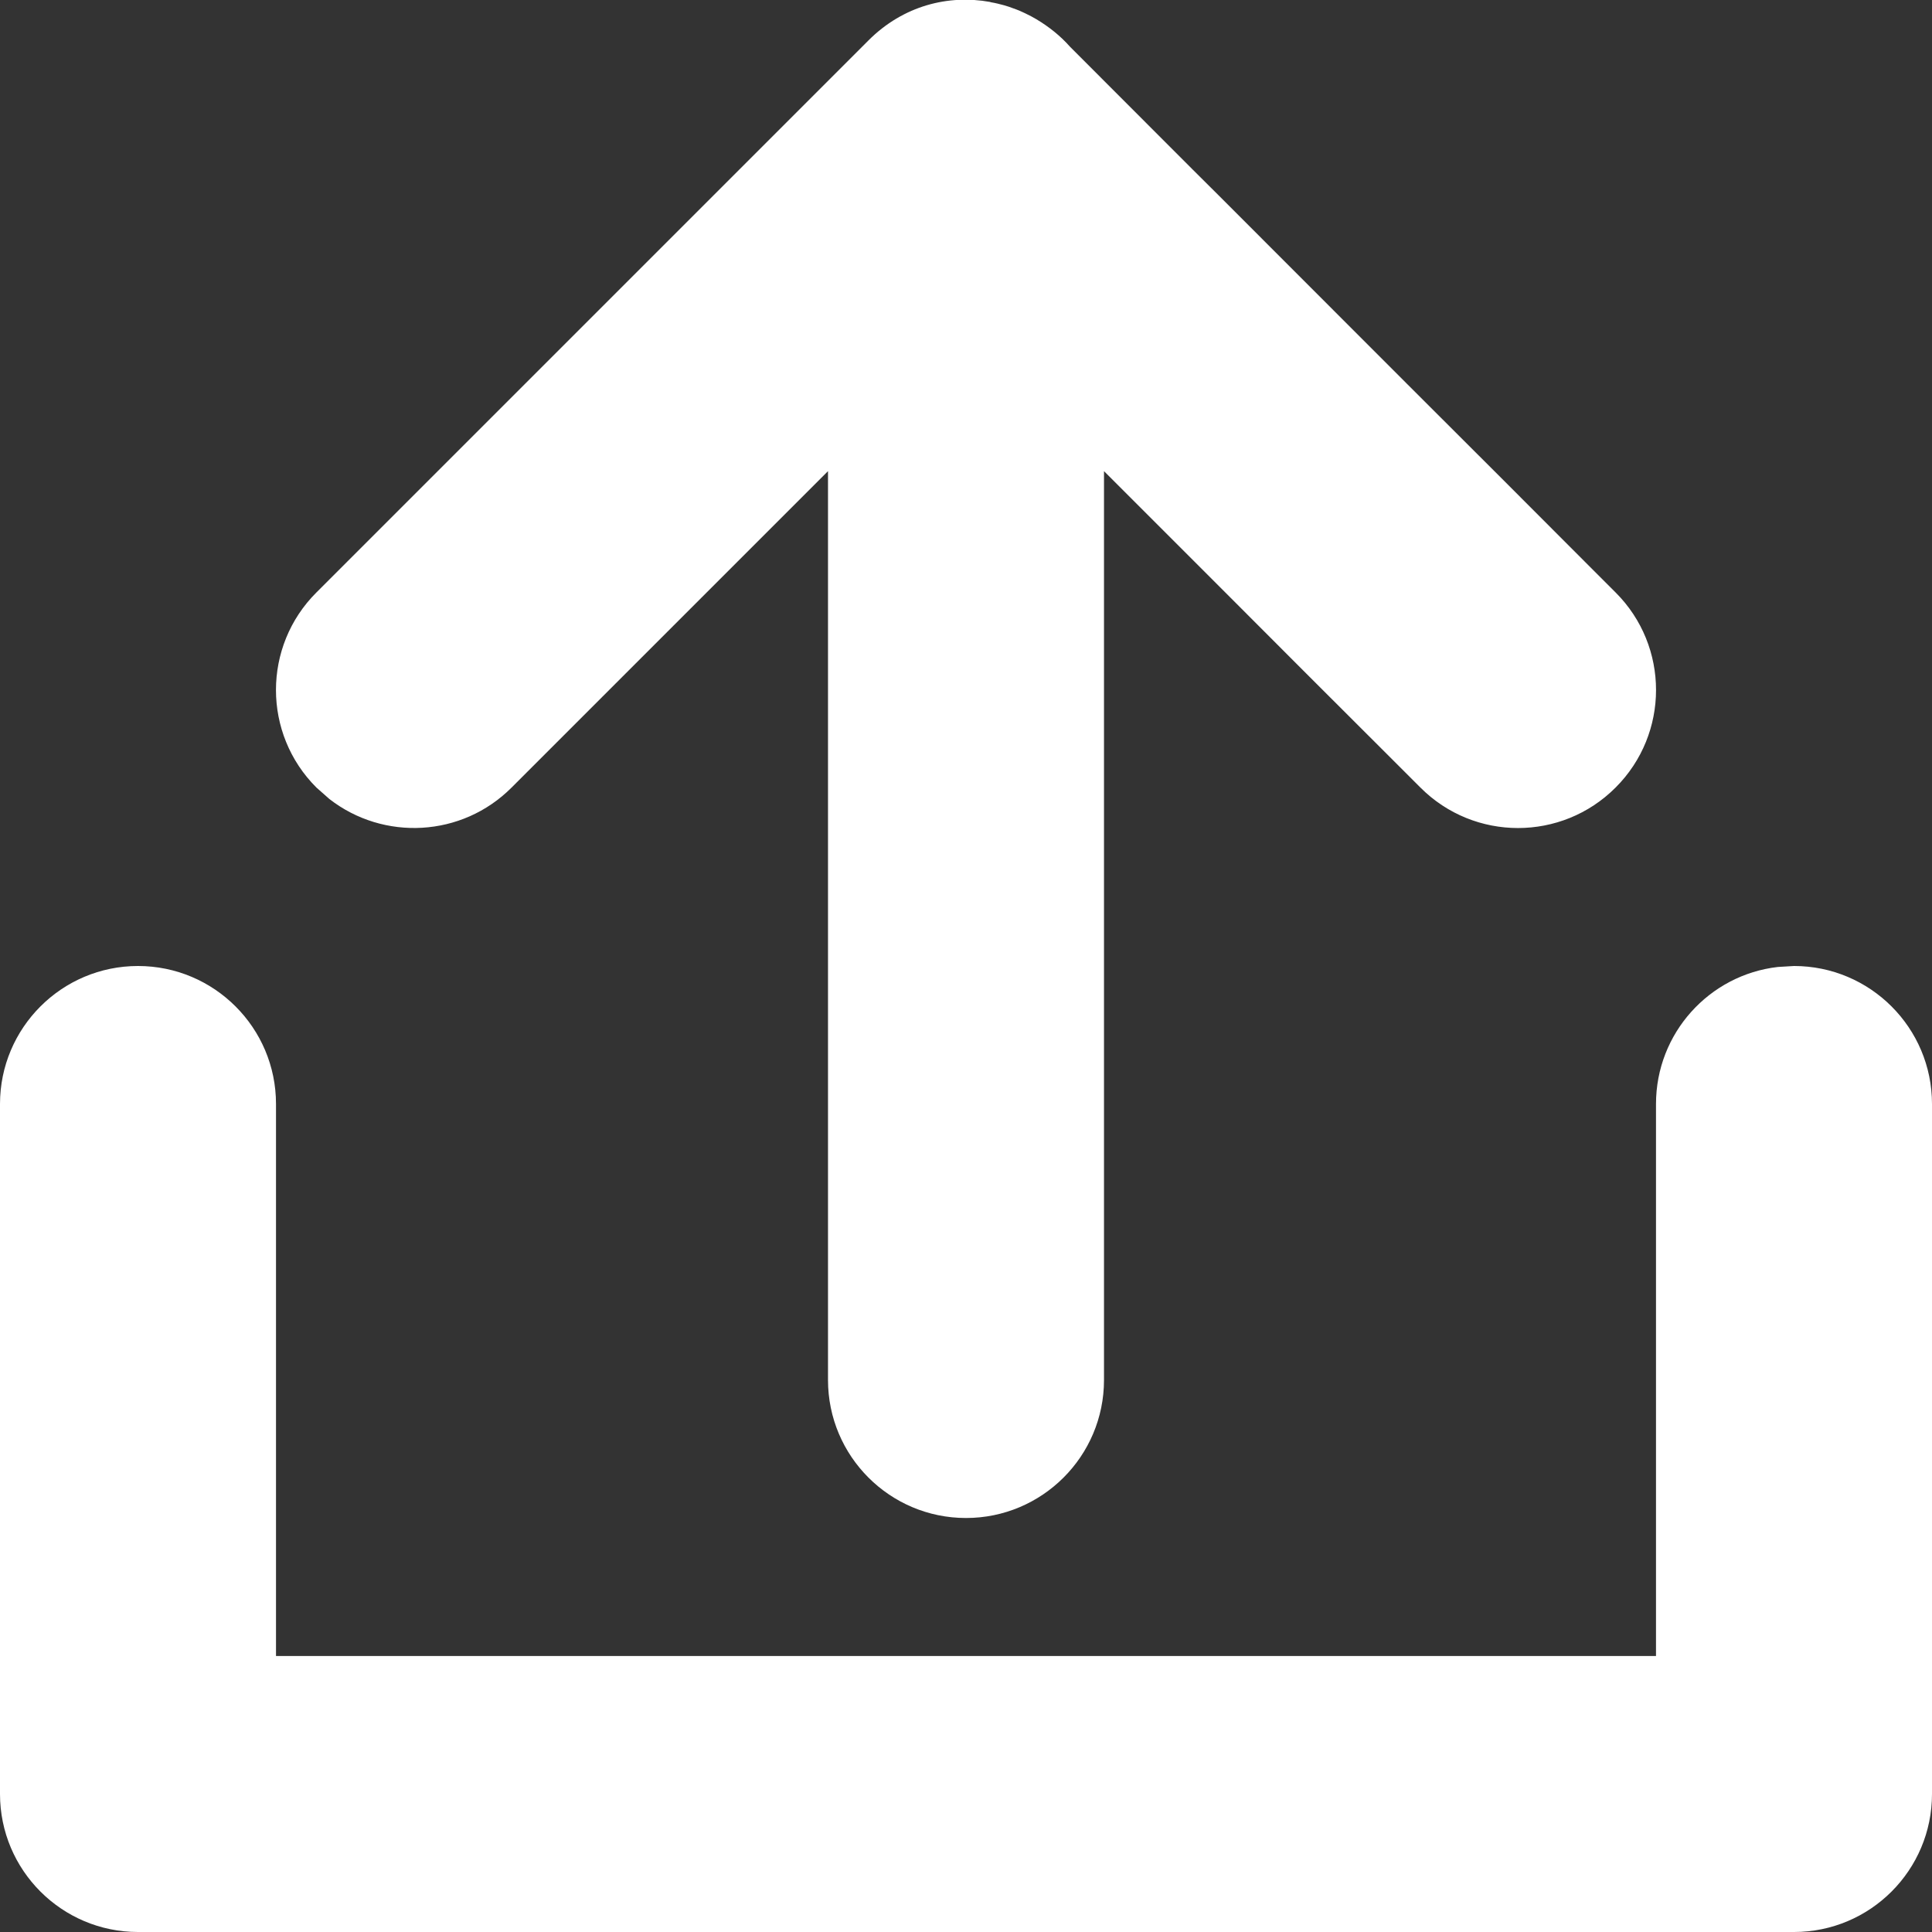
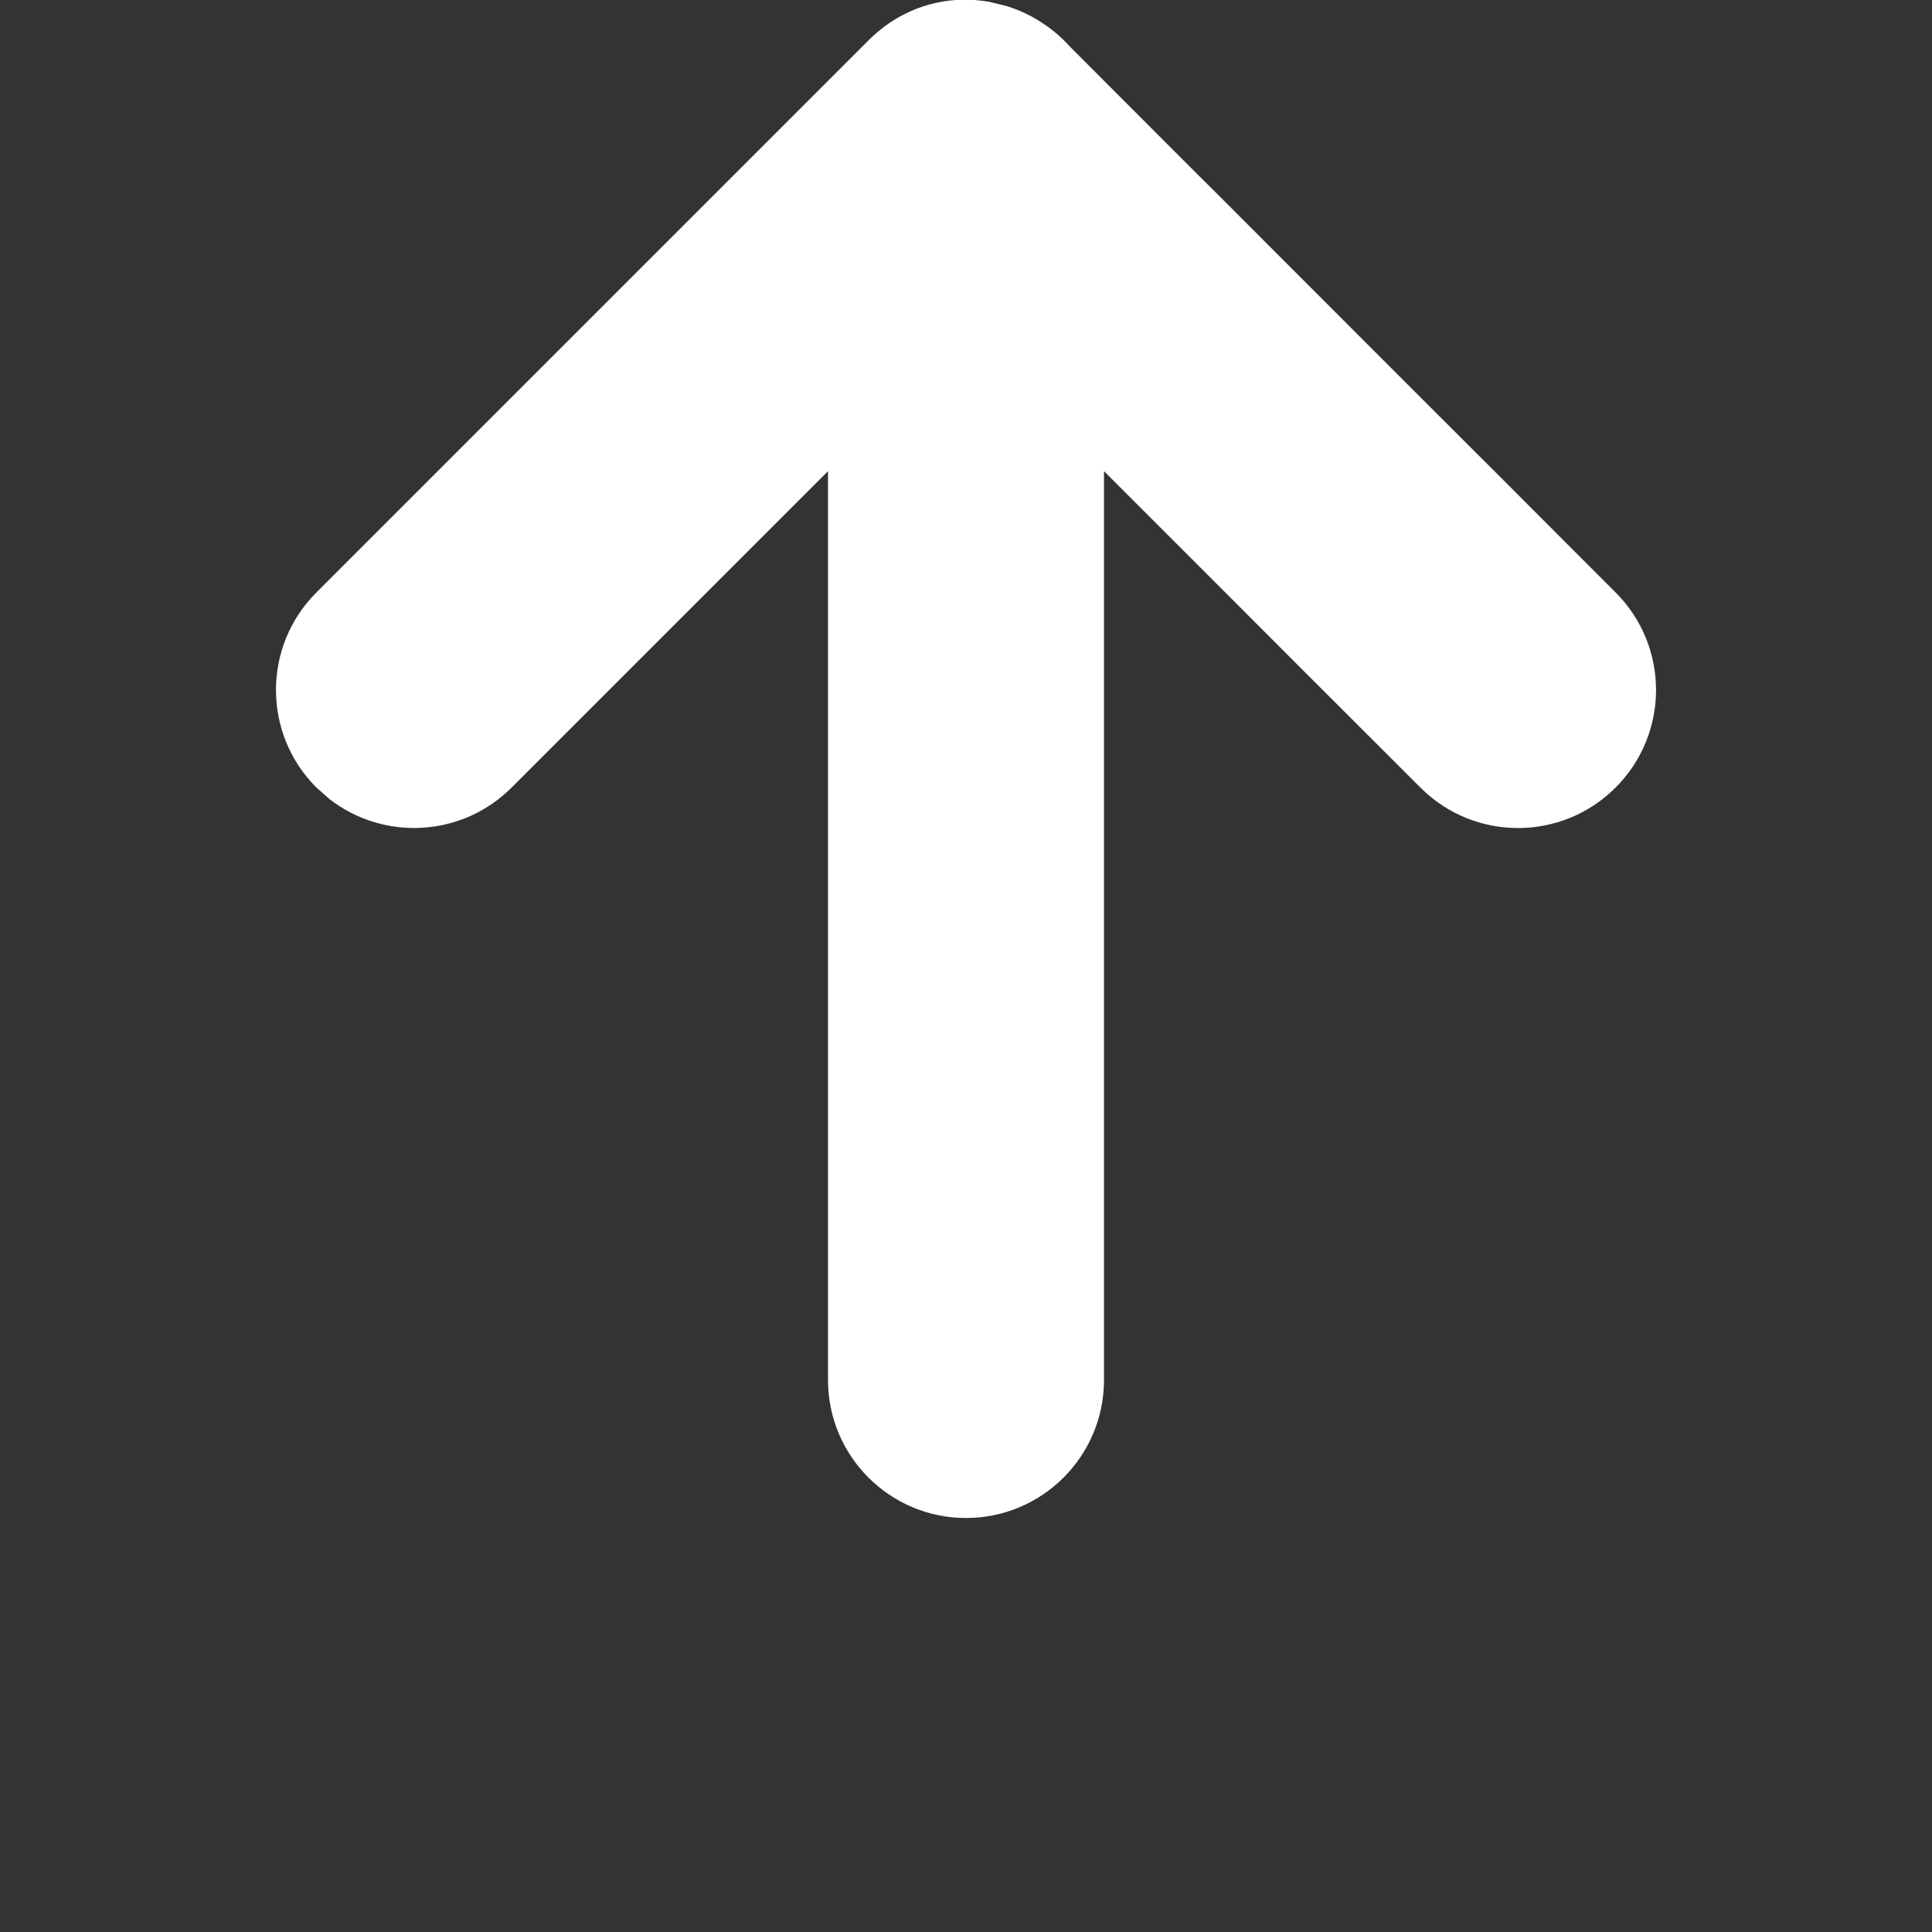
<svg xmlns="http://www.w3.org/2000/svg" width="14px" height="14px" viewBox="0 0 14 14" version="1.1">
  <rect x="0" y="0" width="14" height="14" fill="#333333" stroke="none" />
  <title>6AE8E7E7-D5F8-4670-BCBD-08A30E381B8F</title>
  <g id="Import-/-Export" stroke="none" stroke-width="1" fill="none" fill-rule="evenodd">
    <g id="Mockup---Import-&amp;-Export-expandido-1300" transform="translate(-408, -309)" fill="#FFFFFF" fill-rule="nonzero">
      <g id="Left" transform="translate(310, 150)">
        <g id="Group" transform="translate(20, 63)">
          <g id="Acciones" transform="translate(0, 83)">
            <g id="Import" transform="translate(78, 12.998)">
-               <path d="M13,7.002 C13.552,7.002 14,7.45 14,8.002 L14,13.002 C14,13.554 13.552,14.002 13,14.002 L1,14.002 C0.448,14.002 0,13.554 0,13.002 L0,8.002 C0,7.45 0.448,7.002 1,7.002 C1.552,7.002 2,7.45 2,8.002 L2,12.002 L12,12.002 L12,8.002 C12,7.489 12.386,7.066 12.883,7.009 L13,7.002 Z" id="Path-2" />
-               <path d="M7.428,0.098 L7.472,0.12 C7.485,0.127 7.498,0.135 7.511,0.142 C7.603,0.197 7.685,0.263 7.754,0.341 L8.641,1.229 C8.698,1.286 8.76,1.347 8.827,1.414 L10.195,2.783 C10.4,2.988 10.627,3.215 10.878,3.465 L11.485,4.073 L11.707,4.295 C12.098,4.685 12.098,5.319 11.707,5.709 C11.317,6.1 10.683,6.1 10.293,5.709 L10.181,5.597 L9.463,4.88 C9.213,4.629 8.986,4.402 8.781,4.197 L8,3.416 L8,10.002 C8,10.554 7.552,11.002 7,11.002 C6.448,11.002 6,10.554 6,10.002 L6,3.416 L3.707,5.709 C3.347,6.07 2.779,6.097 2.387,5.792 L2.293,5.709 C1.902,5.319 1.902,4.685 2.293,4.295 L6.293,0.295 C6.547,0.041 6.874,-0.038 7.174,0.016 C7.177,0.018 7.18,0.018 7.184,0.019 C7.215,0.024 7.245,0.032 7.275,0.04 C7.287,0.044 7.299,0.047 7.311,0.051 C7.33,0.058 7.348,0.064 7.366,0.071 C7.379,0.076 7.392,0.081 7.404,0.087 L7.428,0.098 Z" id="Path-4-Copy" />
+               <path d="M7.428,0.098 L7.472,0.12 C7.485,0.127 7.498,0.135 7.511,0.142 C7.603,0.197 7.685,0.263 7.754,0.341 L8.641,1.229 C8.698,1.286 8.76,1.347 8.827,1.414 L10.195,2.783 C10.4,2.988 10.627,3.215 10.878,3.465 L11.485,4.073 L11.707,4.295 C12.098,4.685 12.098,5.319 11.707,5.709 C11.317,6.1 10.683,6.1 10.293,5.709 L10.181,5.597 L9.463,4.88 C9.213,4.629 8.986,4.402 8.781,4.197 L8,3.416 L8,10.002 C8,10.554 7.552,11.002 7,11.002 C6.448,11.002 6,10.554 6,10.002 L6,3.416 L3.707,5.709 C3.347,6.07 2.779,6.097 2.387,5.792 L2.293,5.709 C1.902,5.319 1.902,4.685 2.293,4.295 L6.293,0.295 C6.547,0.041 6.874,-0.038 7.174,0.016 C7.177,0.018 7.18,0.018 7.184,0.019 C7.287,0.044 7.299,0.047 7.311,0.051 C7.33,0.058 7.348,0.064 7.366,0.071 C7.379,0.076 7.392,0.081 7.404,0.087 L7.428,0.098 Z" id="Path-4-Copy" />
            </g>
          </g>
        </g>
      </g>
    </g>
  </g>
</svg>